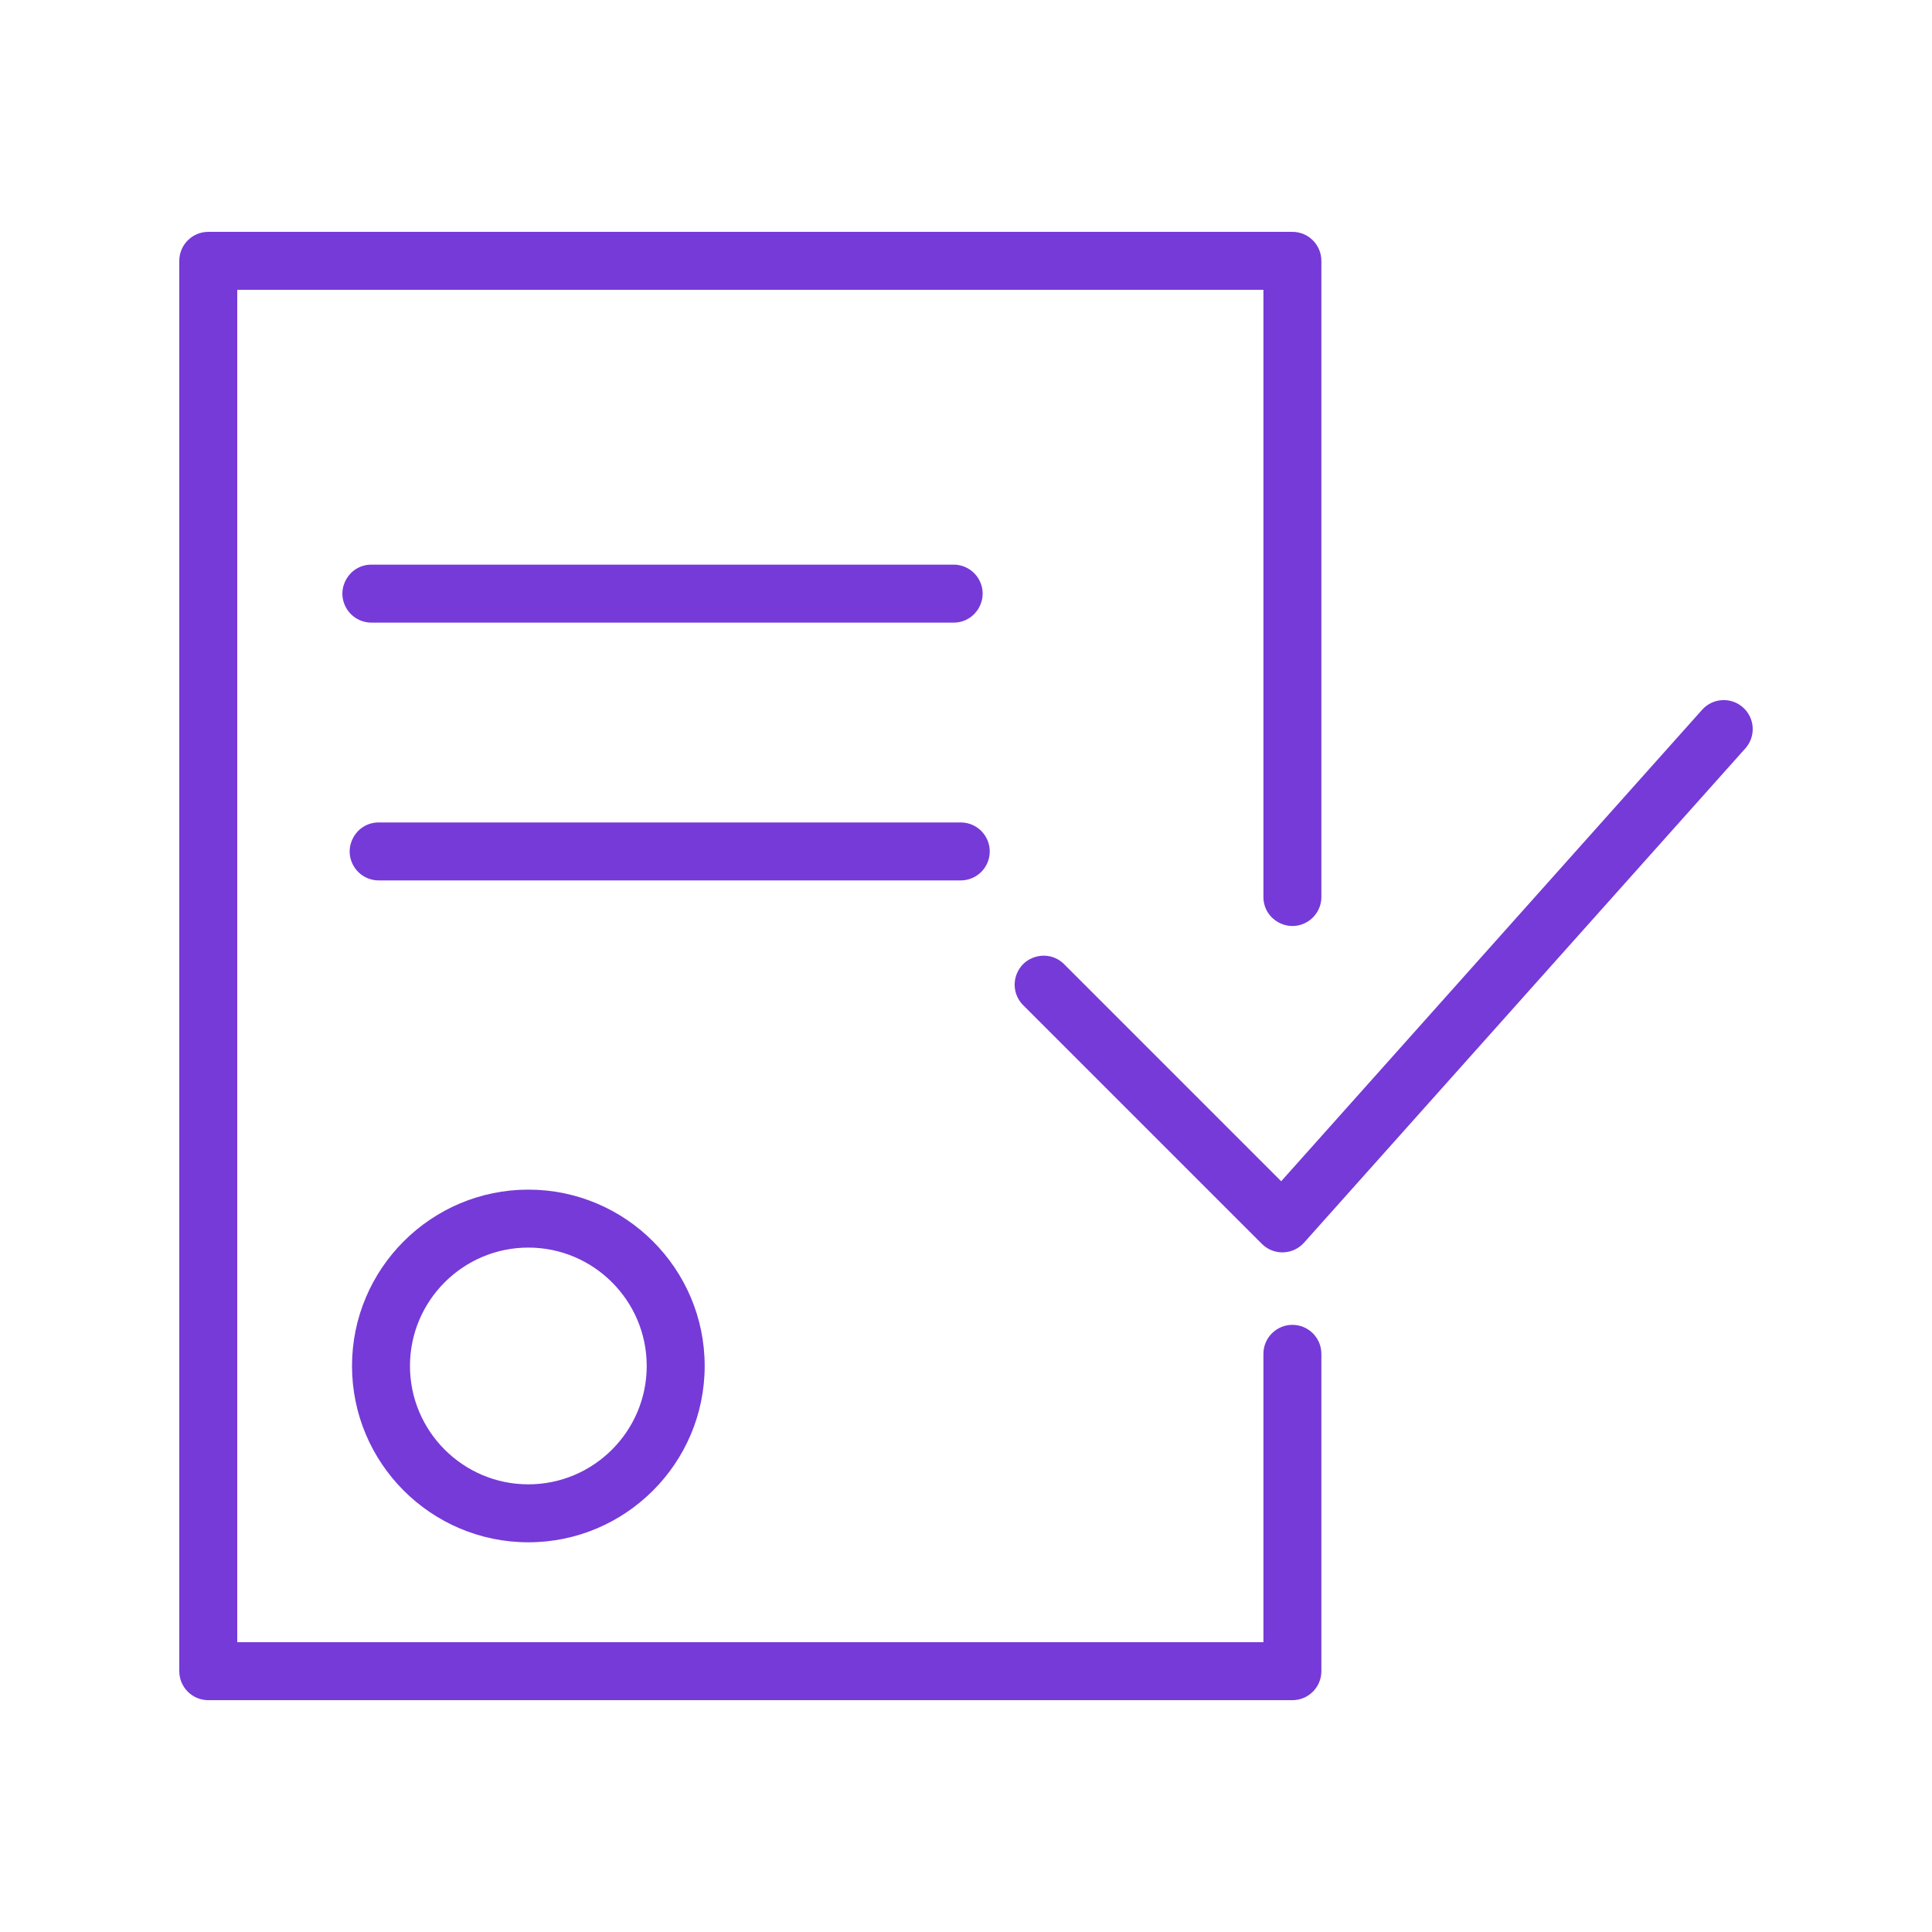
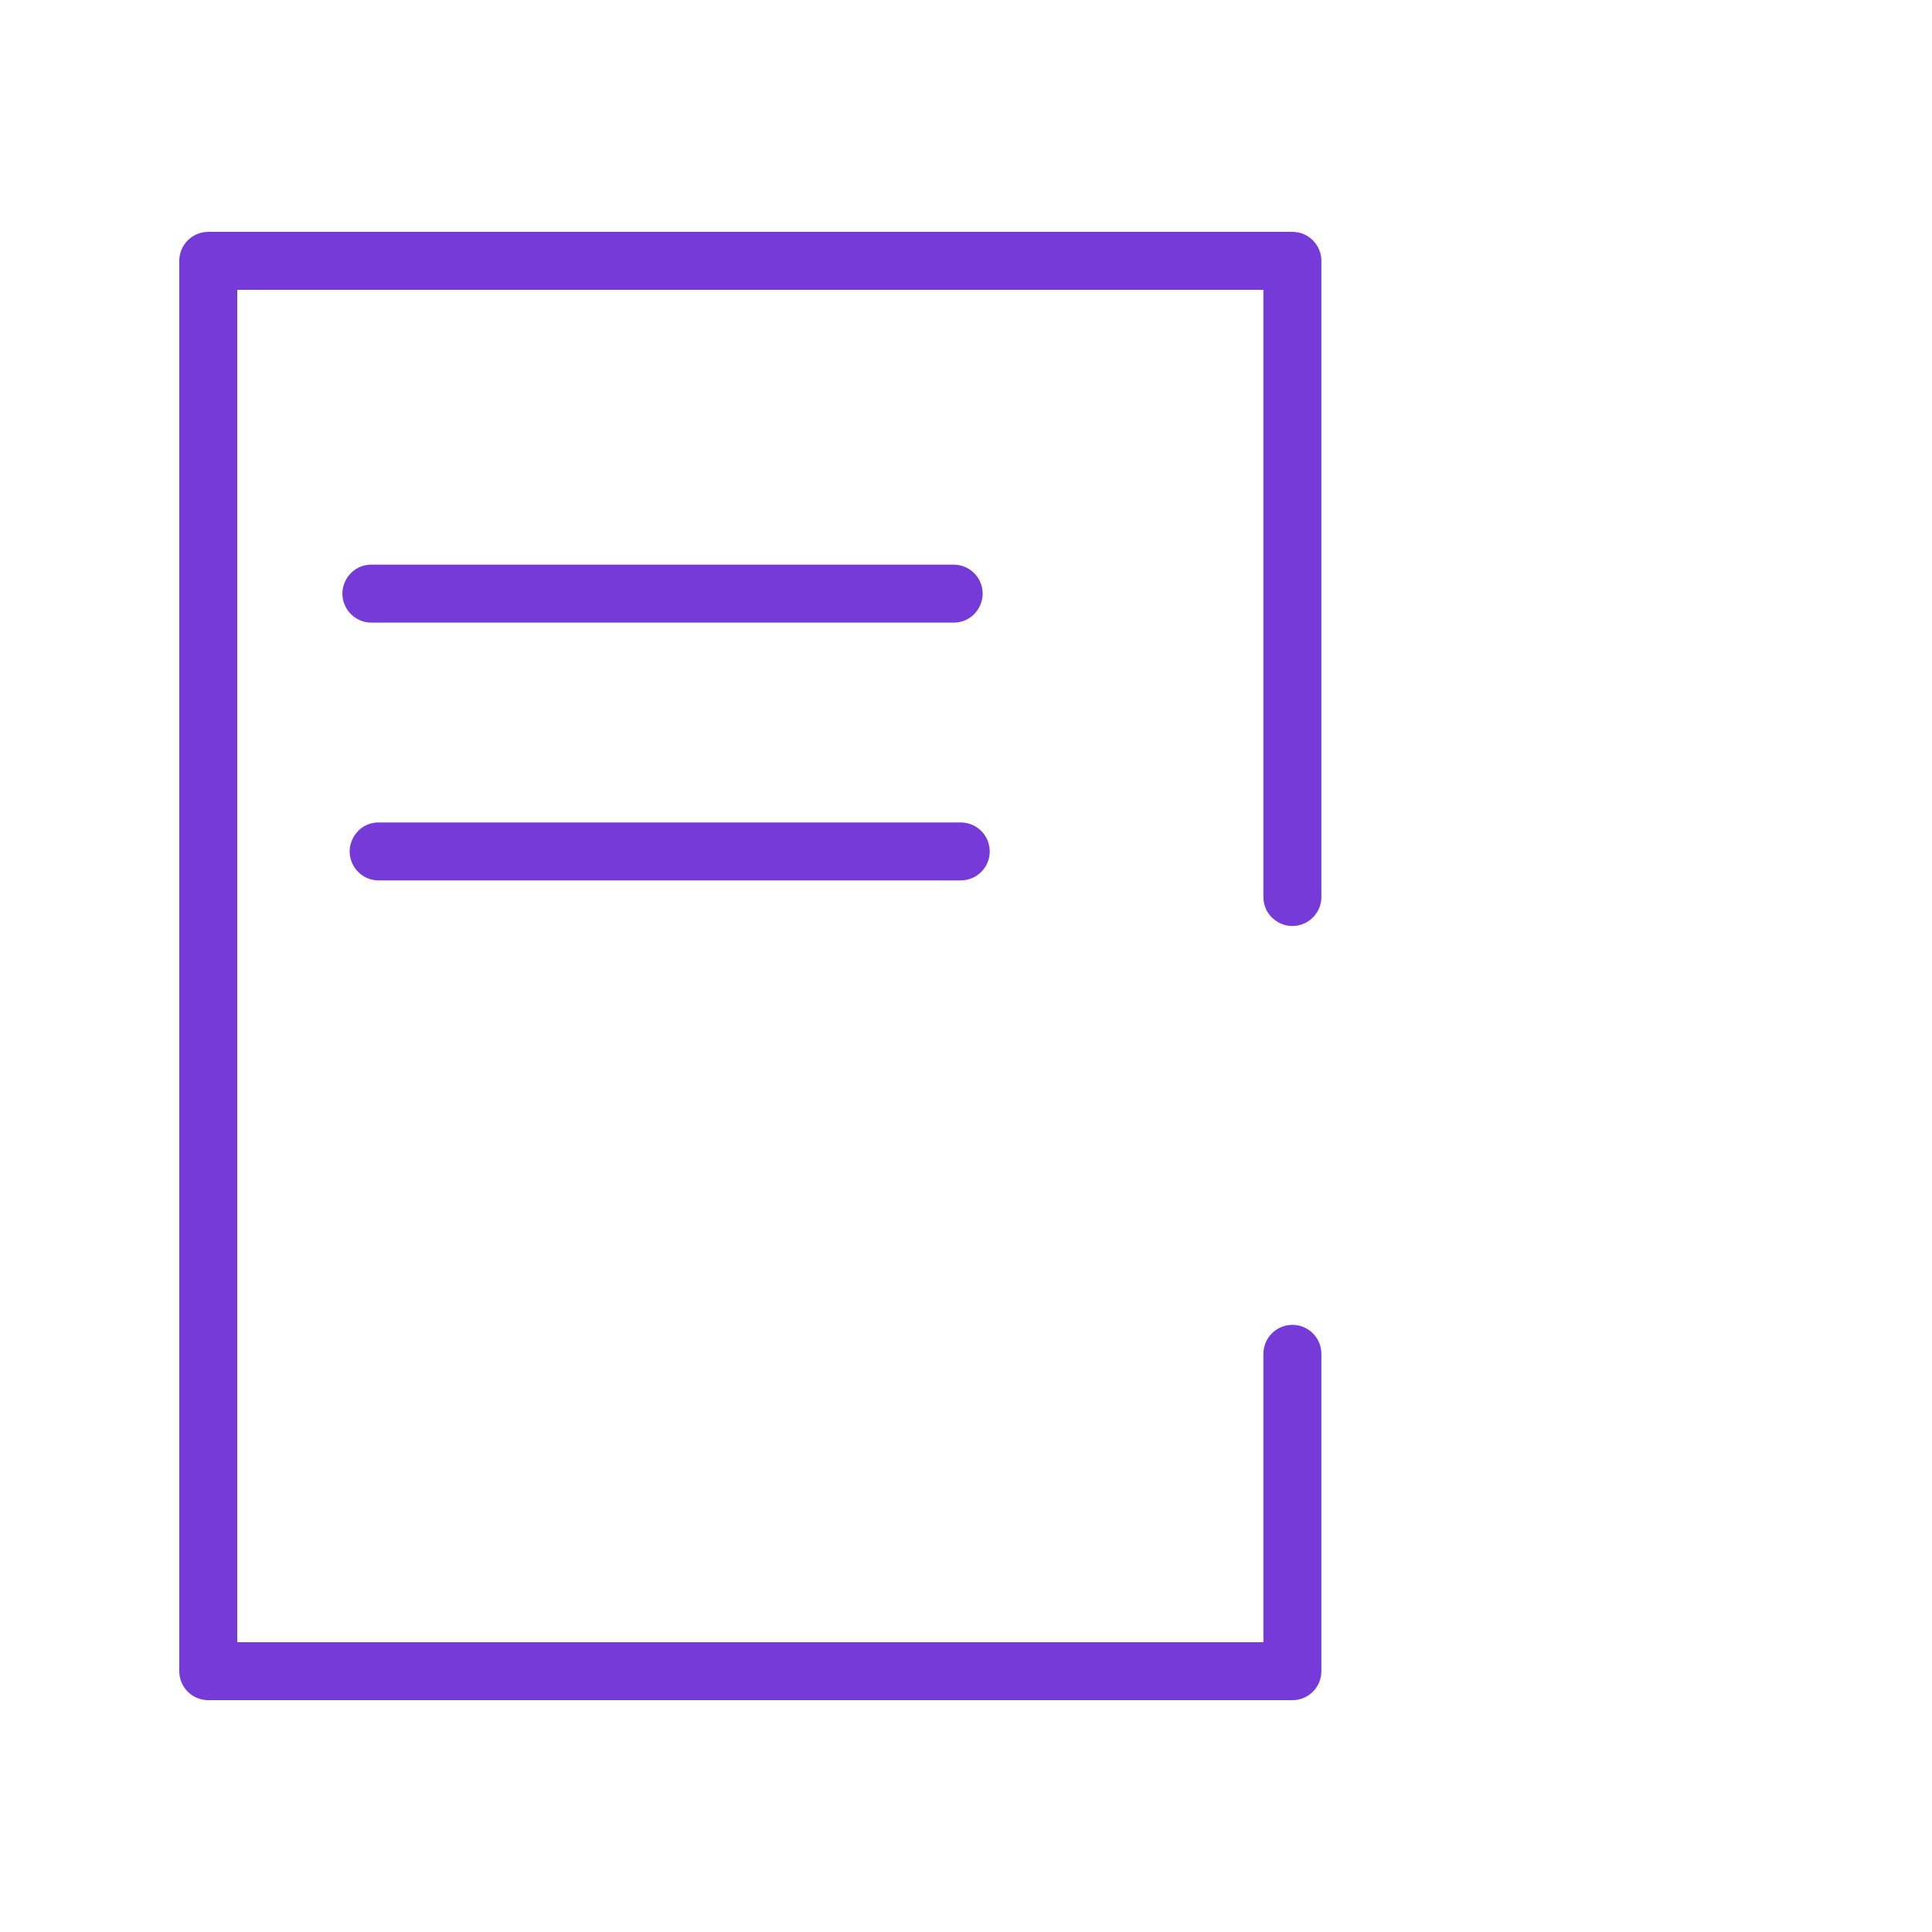
<svg xmlns="http://www.w3.org/2000/svg" viewBox="1950 2450 100 100" width="100" height="100">
-   <path fill="#763ad8" stroke="none" fill-opacity="1" stroke-width="1" stroke-opacity="1" color="rgb(51, 51, 51)" fill-rule="evenodd" font-size-adjust="none" id="tSvg2ee7646bb7" title="Path 10" d="M 1968.22 2520.702 C 1968.22 2525.734 1972.314 2529.829 1977.347 2529.829 C 1982.38 2529.829 1986.474 2525.734 1986.474 2520.702 C 1986.474 2515.67 1982.38 2511.575 1977.347 2511.575C 1972.314 2511.575 1968.22 2515.669 1968.22 2520.702Z M 1983.474 2520.702 C 1983.474 2524.08 1980.725 2526.829 1977.347 2526.829 C 1973.969 2526.829 1971.22 2524.08 1971.22 2520.702 C 1971.22 2517.324 1973.969 2514.575 1977.347 2514.575C 1980.725 2514.575 1983.474 2517.324 1983.474 2520.702Z M 2040.219 2486.618 C 2039.601 2486.066 2038.653 2486.12 2038.101 2486.738 C 2030.839 2494.872 2023.576 2503.007 2016.314 2511.141 C 2012.575 2507.402 2008.837 2503.664 2005.098 2499.925 C 2004.296 2499.094 2002.895 2499.444 2002.577 2500.554 C 2002.424 2501.087 2002.578 2501.661 2002.977 2502.046 C 2007.09 2506.159 2011.203 2510.271 2015.316 2514.384 C 2015.598 2514.666 2015.979 2514.823 2016.377 2514.823 C 2016.391 2514.823 2016.405 2514.822 2016.419 2514.822 C 2016.831 2514.81 2017.221 2514.63 2017.496 2514.322 C 2025.111 2505.793 2032.725 2497.264 2040.34 2488.735C 2040.891 2488.117 2040.837 2487.169 2040.219 2486.618Z" />
  <path fill="#763ad8" stroke="none" fill-opacity="1" stroke-width="1" stroke-opacity="1" color="rgb(51, 51, 51)" fill-rule="evenodd" font-size-adjust="none" id="tSvgd8decab4fa" title="Path 11" d="M 2016.894 2518.574 C 2016.066 2518.574 2015.394 2519.246 2015.394 2520.074 C 2015.394 2525.05 2015.394 2530.025 2015.394 2535.001 C 1997.689 2535.001 1979.985 2535.001 1962.28 2535.001 C 1962.28 2511.668 1962.28 2488.334 1962.28 2465.001 C 1979.985 2465.001 1997.689 2465.001 2015.394 2465.001 C 2015.394 2475.477 2015.394 2485.952 2015.394 2496.428 C 2015.394 2497.583 2016.644 2498.304 2017.644 2497.727 C 2018.108 2497.459 2018.394 2496.964 2018.394 2496.428 C 2018.394 2485.452 2018.394 2474.477 2018.394 2463.501 C 2018.394 2462.673 2017.722 2462.001 2016.894 2462.001 C 1998.189 2462.001 1979.485 2462.001 1960.78 2462.001 C 1959.952 2462.001 1959.28 2462.673 1959.28 2463.501 C 1959.28 2487.834 1959.28 2512.168 1959.28 2536.501 C 1959.28 2537.329 1959.952 2538.001 1960.78 2538.001 C 1979.485 2538.001 1998.189 2538.001 2016.894 2538.001 C 2017.722 2538.001 2018.394 2537.329 2018.394 2536.501 C 2018.394 2531.025 2018.394 2525.55 2018.394 2520.074C 2018.394 2519.246 2017.722 2518.574 2016.894 2518.574Z" />
  <path fill="#763ad8" stroke="none" fill-opacity="1" stroke-width="1" stroke-opacity="1" color="rgb(51, 51, 51)" fill-rule="evenodd" font-size-adjust="none" id="tSvga57c55abd8" title="Path 12" d="M 1999.36 2482.226 C 2000.515 2482.226 2001.236 2480.976 2000.659 2479.976 C 2000.391 2479.512 1999.896 2479.226 1999.36 2479.226 C 1989.315 2479.226 1979.269 2479.226 1969.224 2479.226 C 1968.069 2479.226 1967.348 2480.476 1967.925 2481.476 C 1968.193 2481.94 1968.688 2482.226 1969.224 2482.226C 1979.269 2482.226 1989.315 2482.226 1999.36 2482.226Z M 2001.229 2494.07 C 2001.229 2493.242 2000.557 2492.57 1999.729 2492.57 C 1989.686 2492.57 1979.644 2492.57 1969.601 2492.57 C 1968.446 2492.57 1967.725 2493.82 1968.302 2494.82 C 1968.57 2495.284 1969.065 2495.57 1969.601 2495.57 C 1979.644 2495.57 1989.686 2495.57 1999.729 2495.57C 2000.557 2495.57 2001.229 2494.898 2001.229 2494.07Z" />
  <defs> </defs>
</svg>